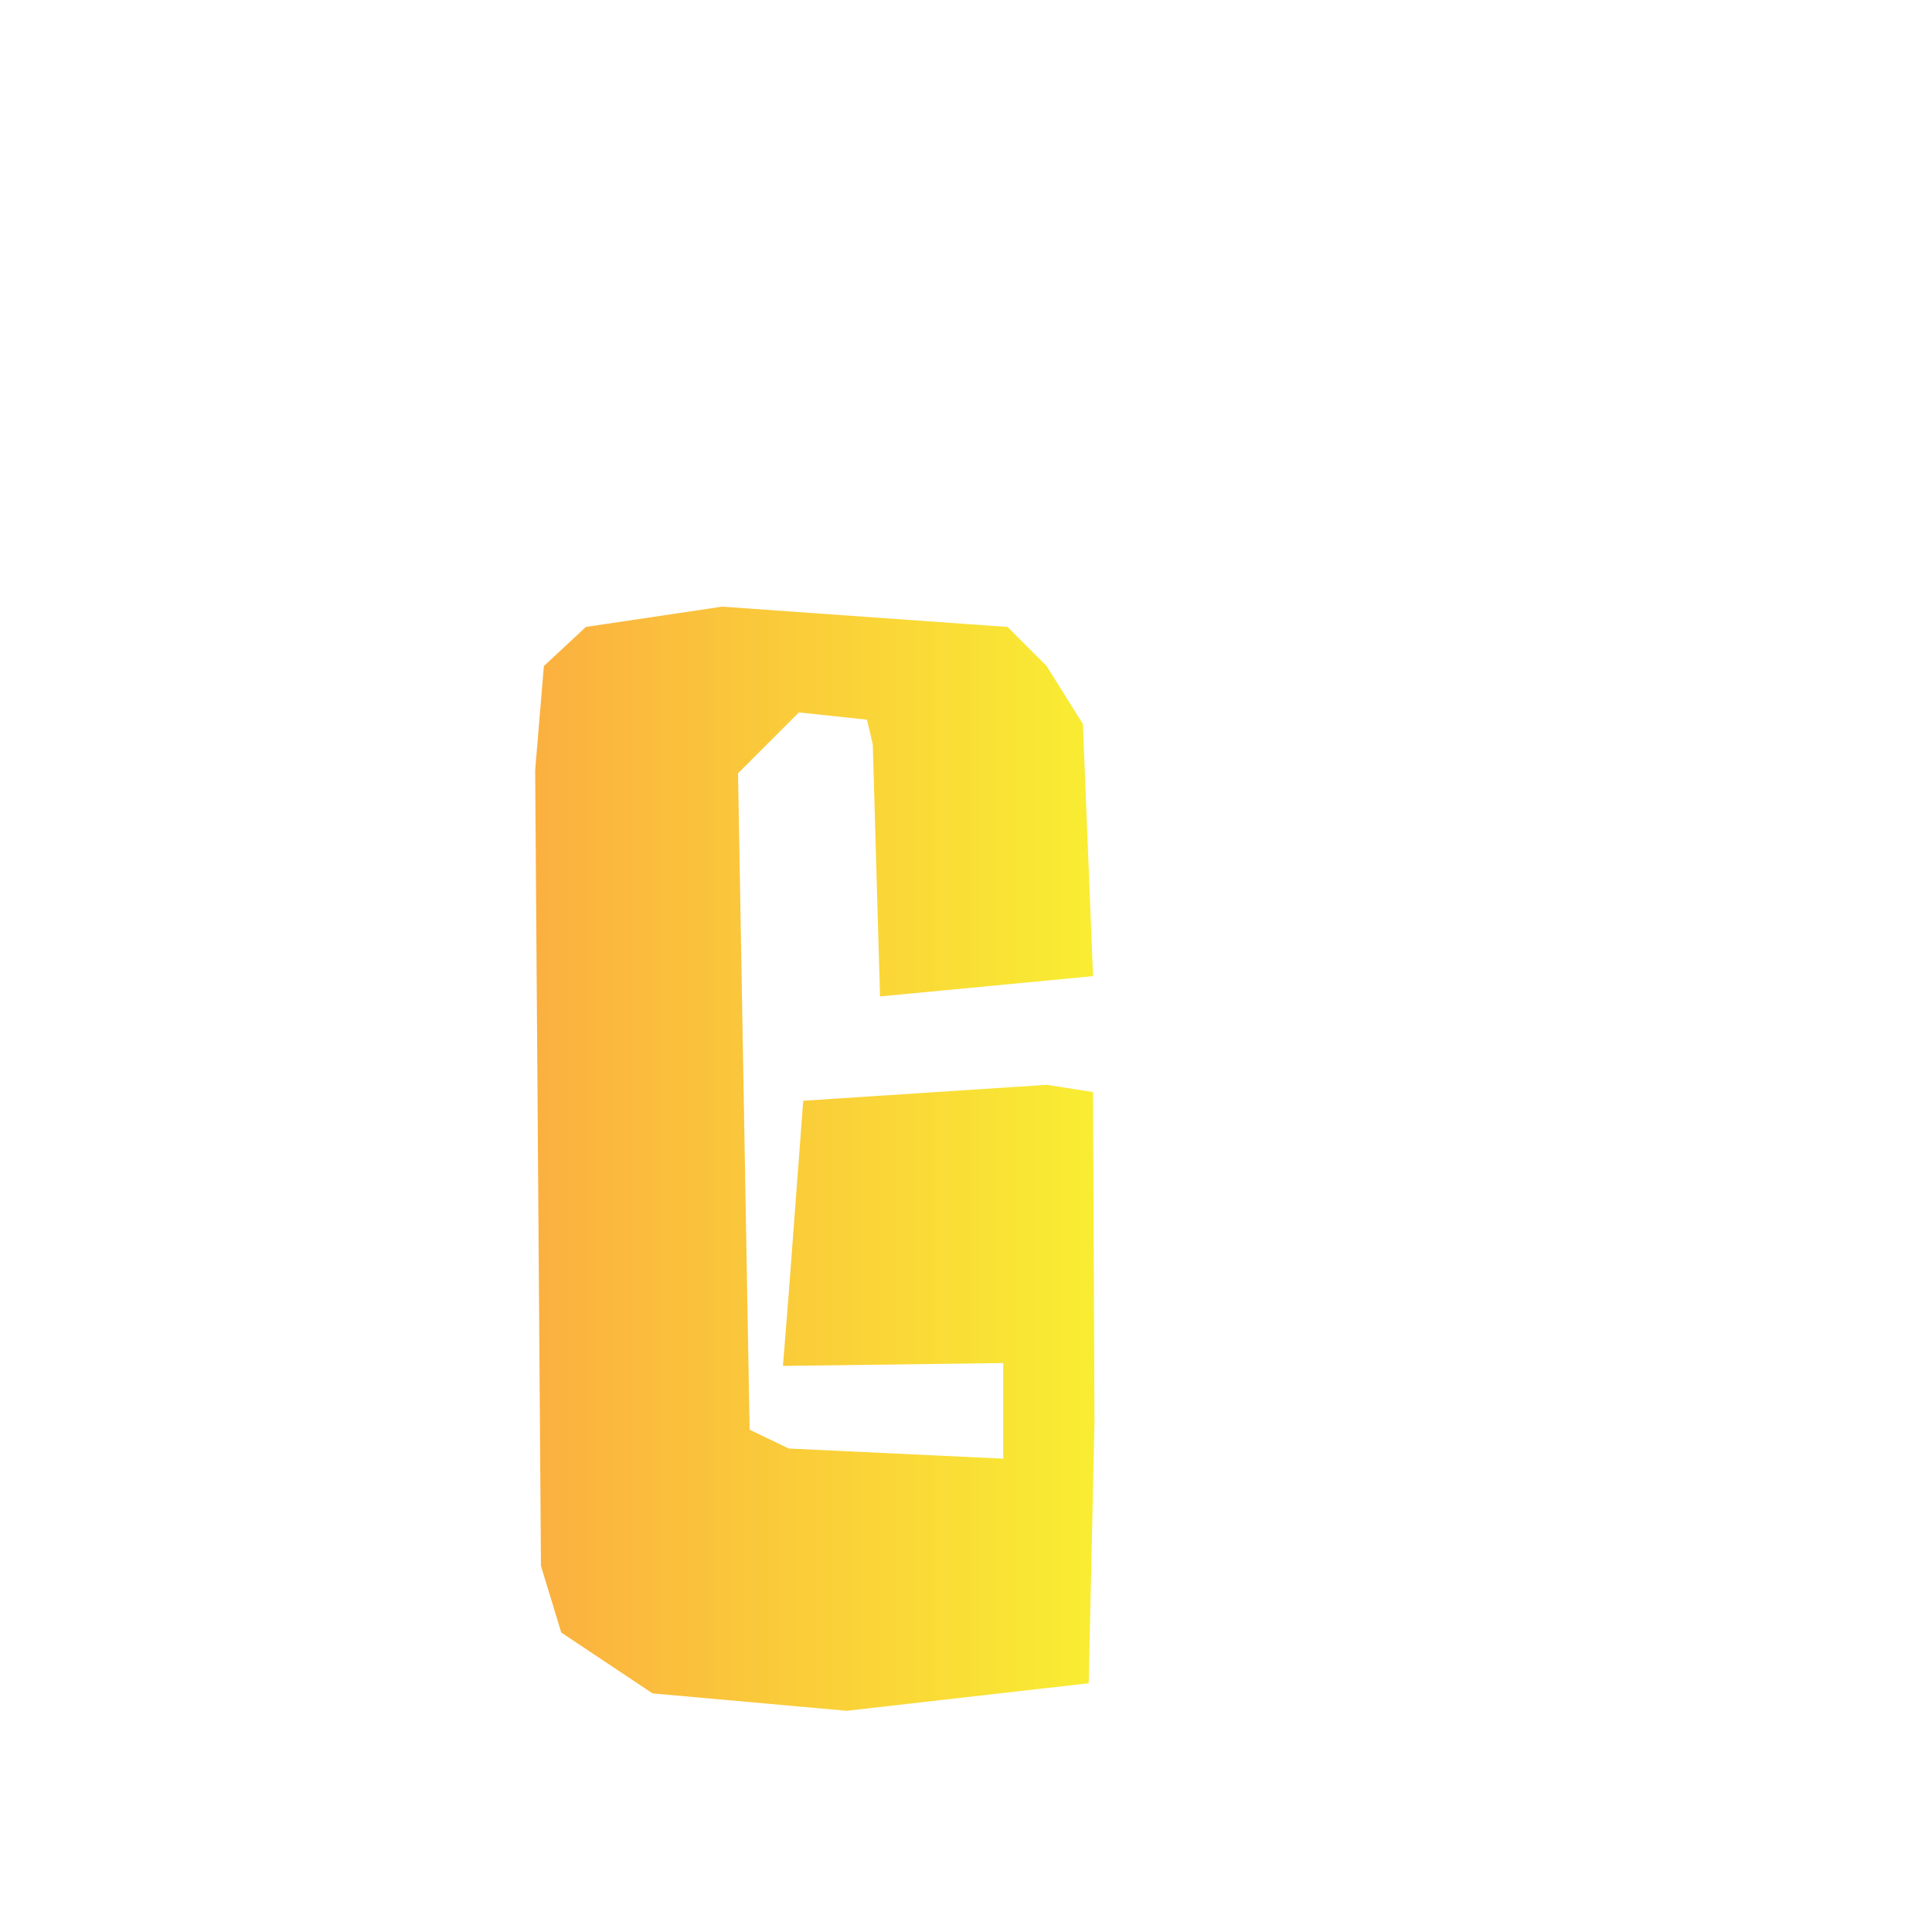
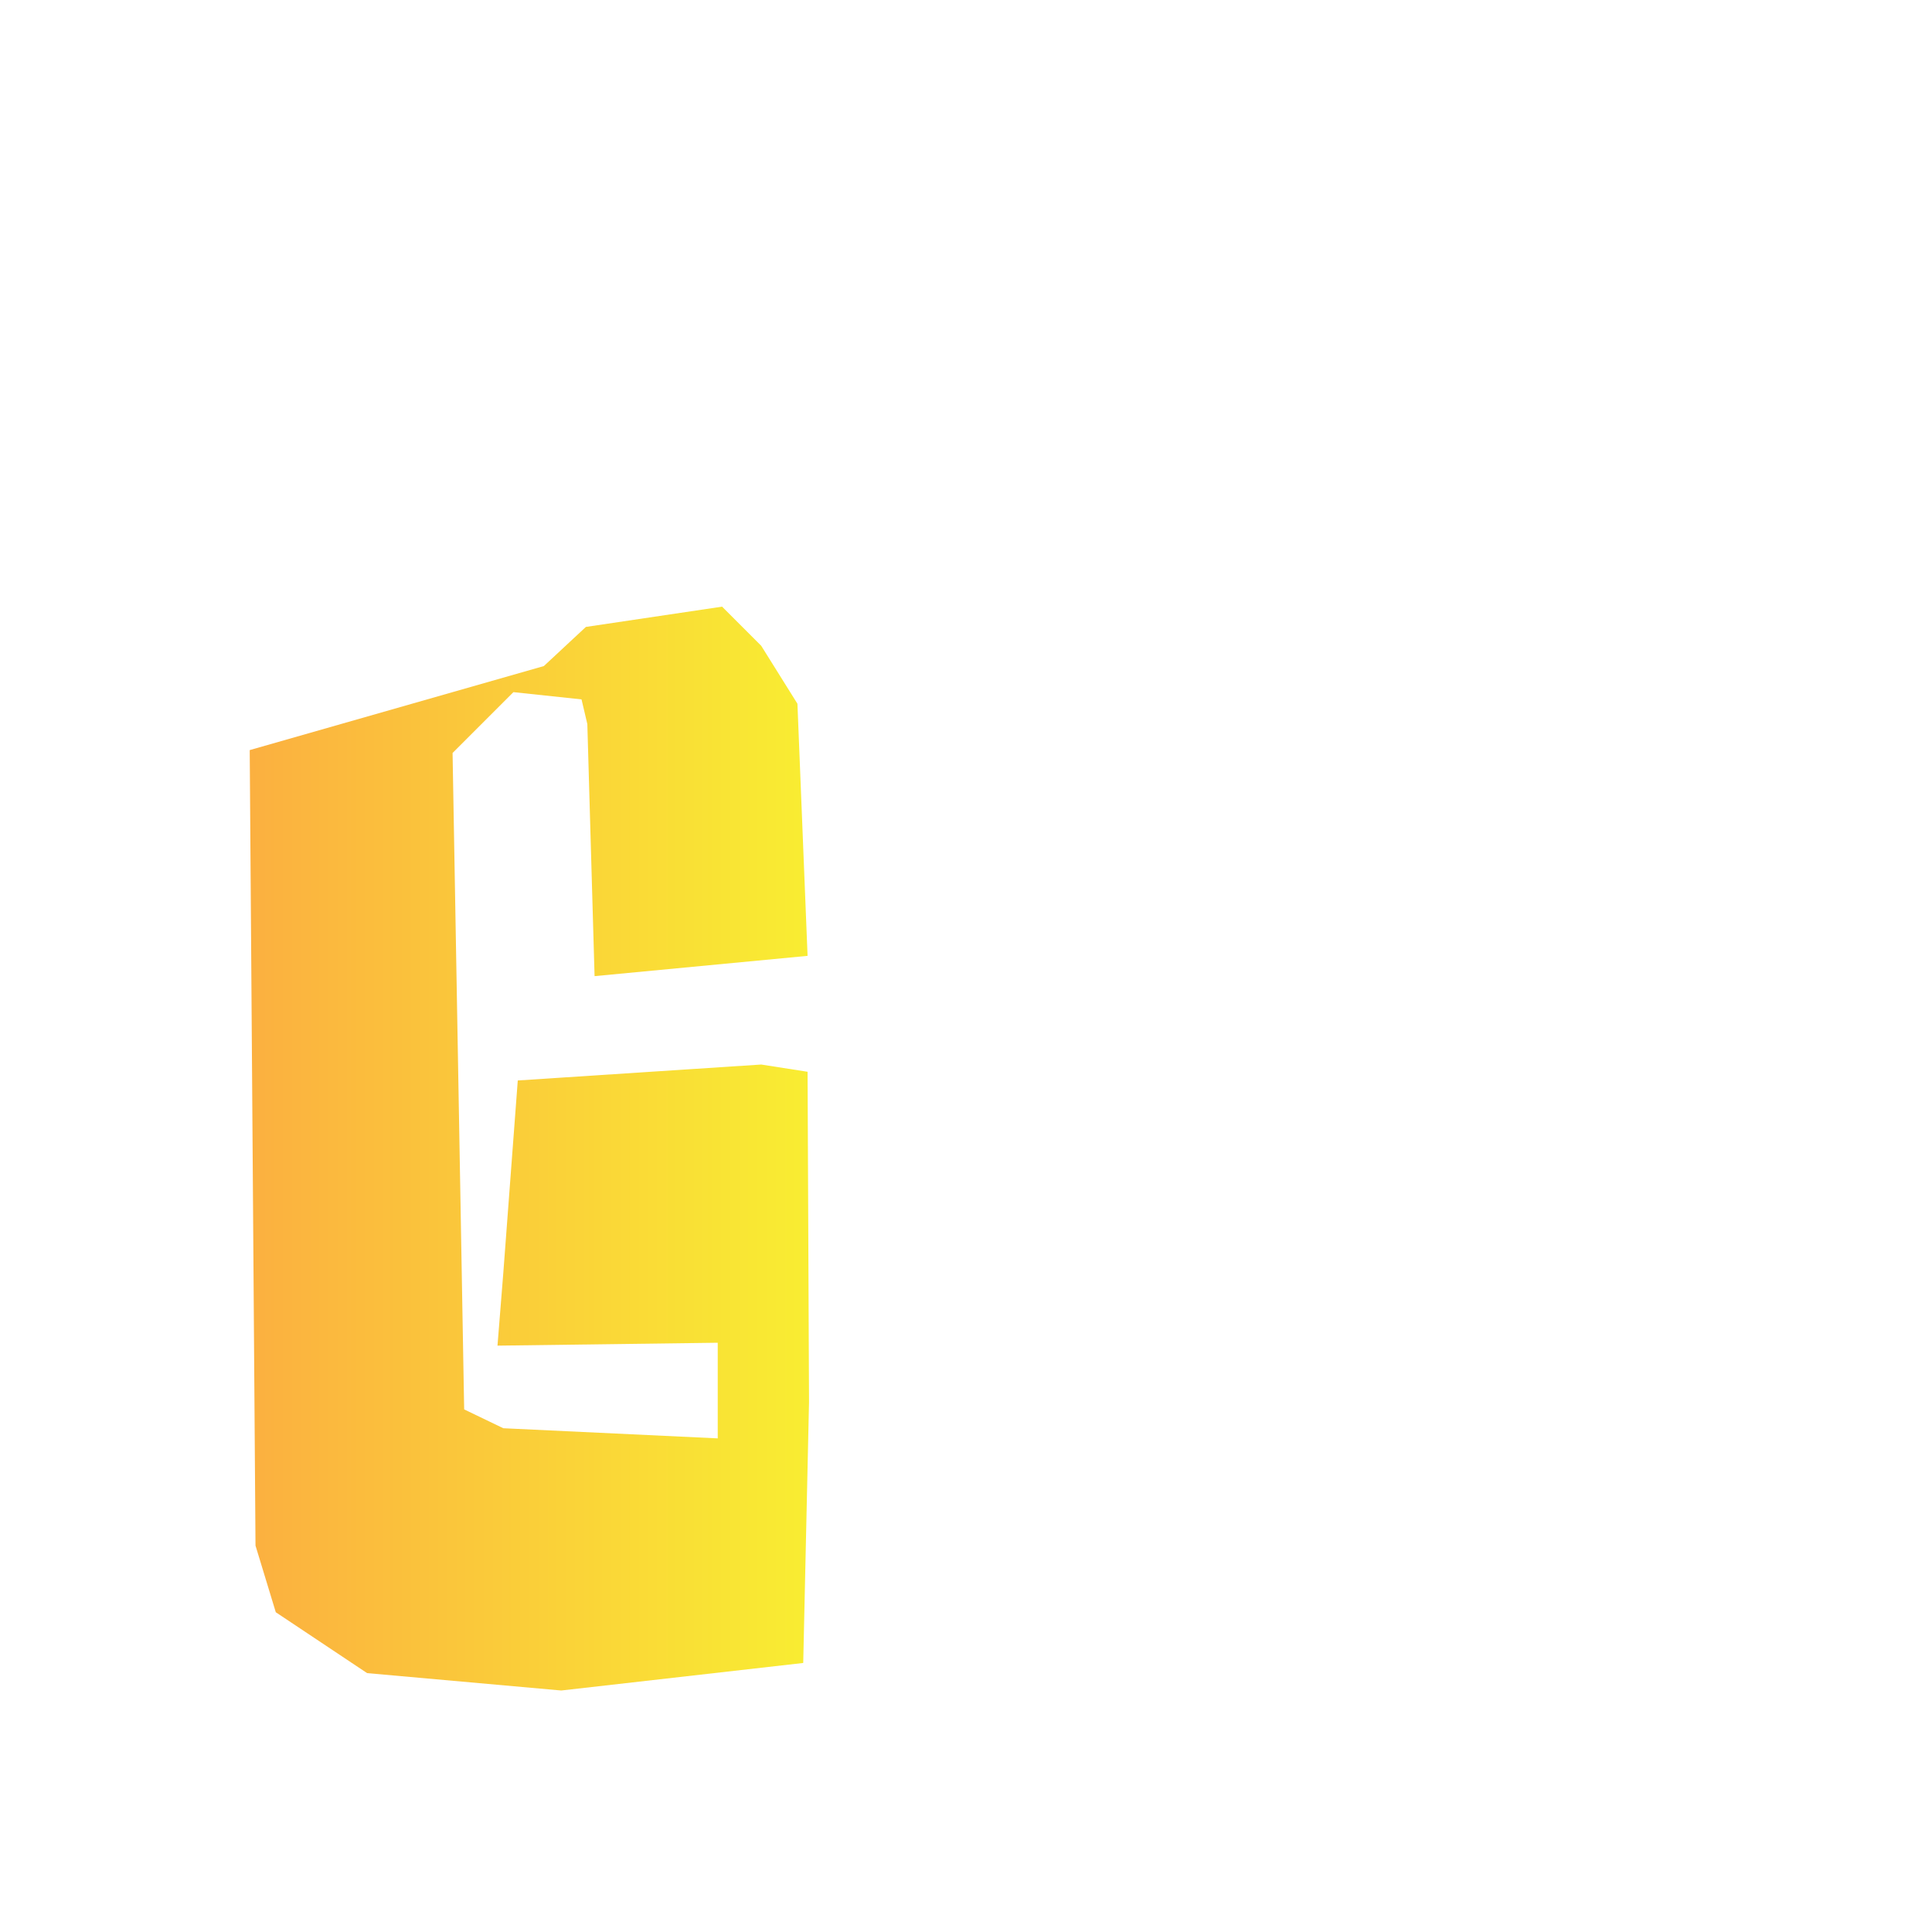
<svg xmlns="http://www.w3.org/2000/svg" width="32" height="32" viewBox="0 0 32 32">
  <defs>
    <linearGradient id="gradient">
      <stop stop-color="#fbb040" offset="0" />
      <stop stop-color="#f9ed32" offset="1" />
    </linearGradient>
  </defs>
  <g transform="matrix(1.2,0,0,1.2,8,4)" fill="url(#gradient)">
-     <path d="M0.84 5.86 l0.58 -0.54 l0 0 l1.88 -0.28 l3.94 0.28 l0.54 0.54 l0.5 0.8 l0.14 3.48 l-2.94 0.28 l-0.1 -3.48 l-0.08 -0.34 l-0.94 -0.1 l-0.84 0.84 l0.16 9.06 l0.54 0.26 l2.96 0.14 l0 -1.32 l-3.04 0.04 l0.08 -1 l0.2 -2.66 l3.36 -0.22 l0.64 0.1 l0.02 4.56 l-0.08 3.6 l-3.34 0.38 l-2.68 -0.24 l-1.26 -0.84 l-0.28 -0.92 l-0.08 -10.98 z" />
+     <path d="M0.84 5.86 l0.58 -0.54 l0 0 l1.88 -0.28 l0.54 0.54 l0.5 0.8 l0.14 3.48 l-2.94 0.28 l-0.1 -3.48 l-0.08 -0.34 l-0.94 -0.1 l-0.84 0.84 l0.16 9.06 l0.54 0.26 l2.96 0.14 l0 -1.32 l-3.04 0.04 l0.08 -1 l0.2 -2.66 l3.36 -0.22 l0.64 0.1 l0.02 4.56 l-0.08 3.6 l-3.34 0.38 l-2.68 -0.24 l-1.26 -0.84 l-0.28 -0.92 l-0.08 -10.98 z" />
  </g>
</svg>